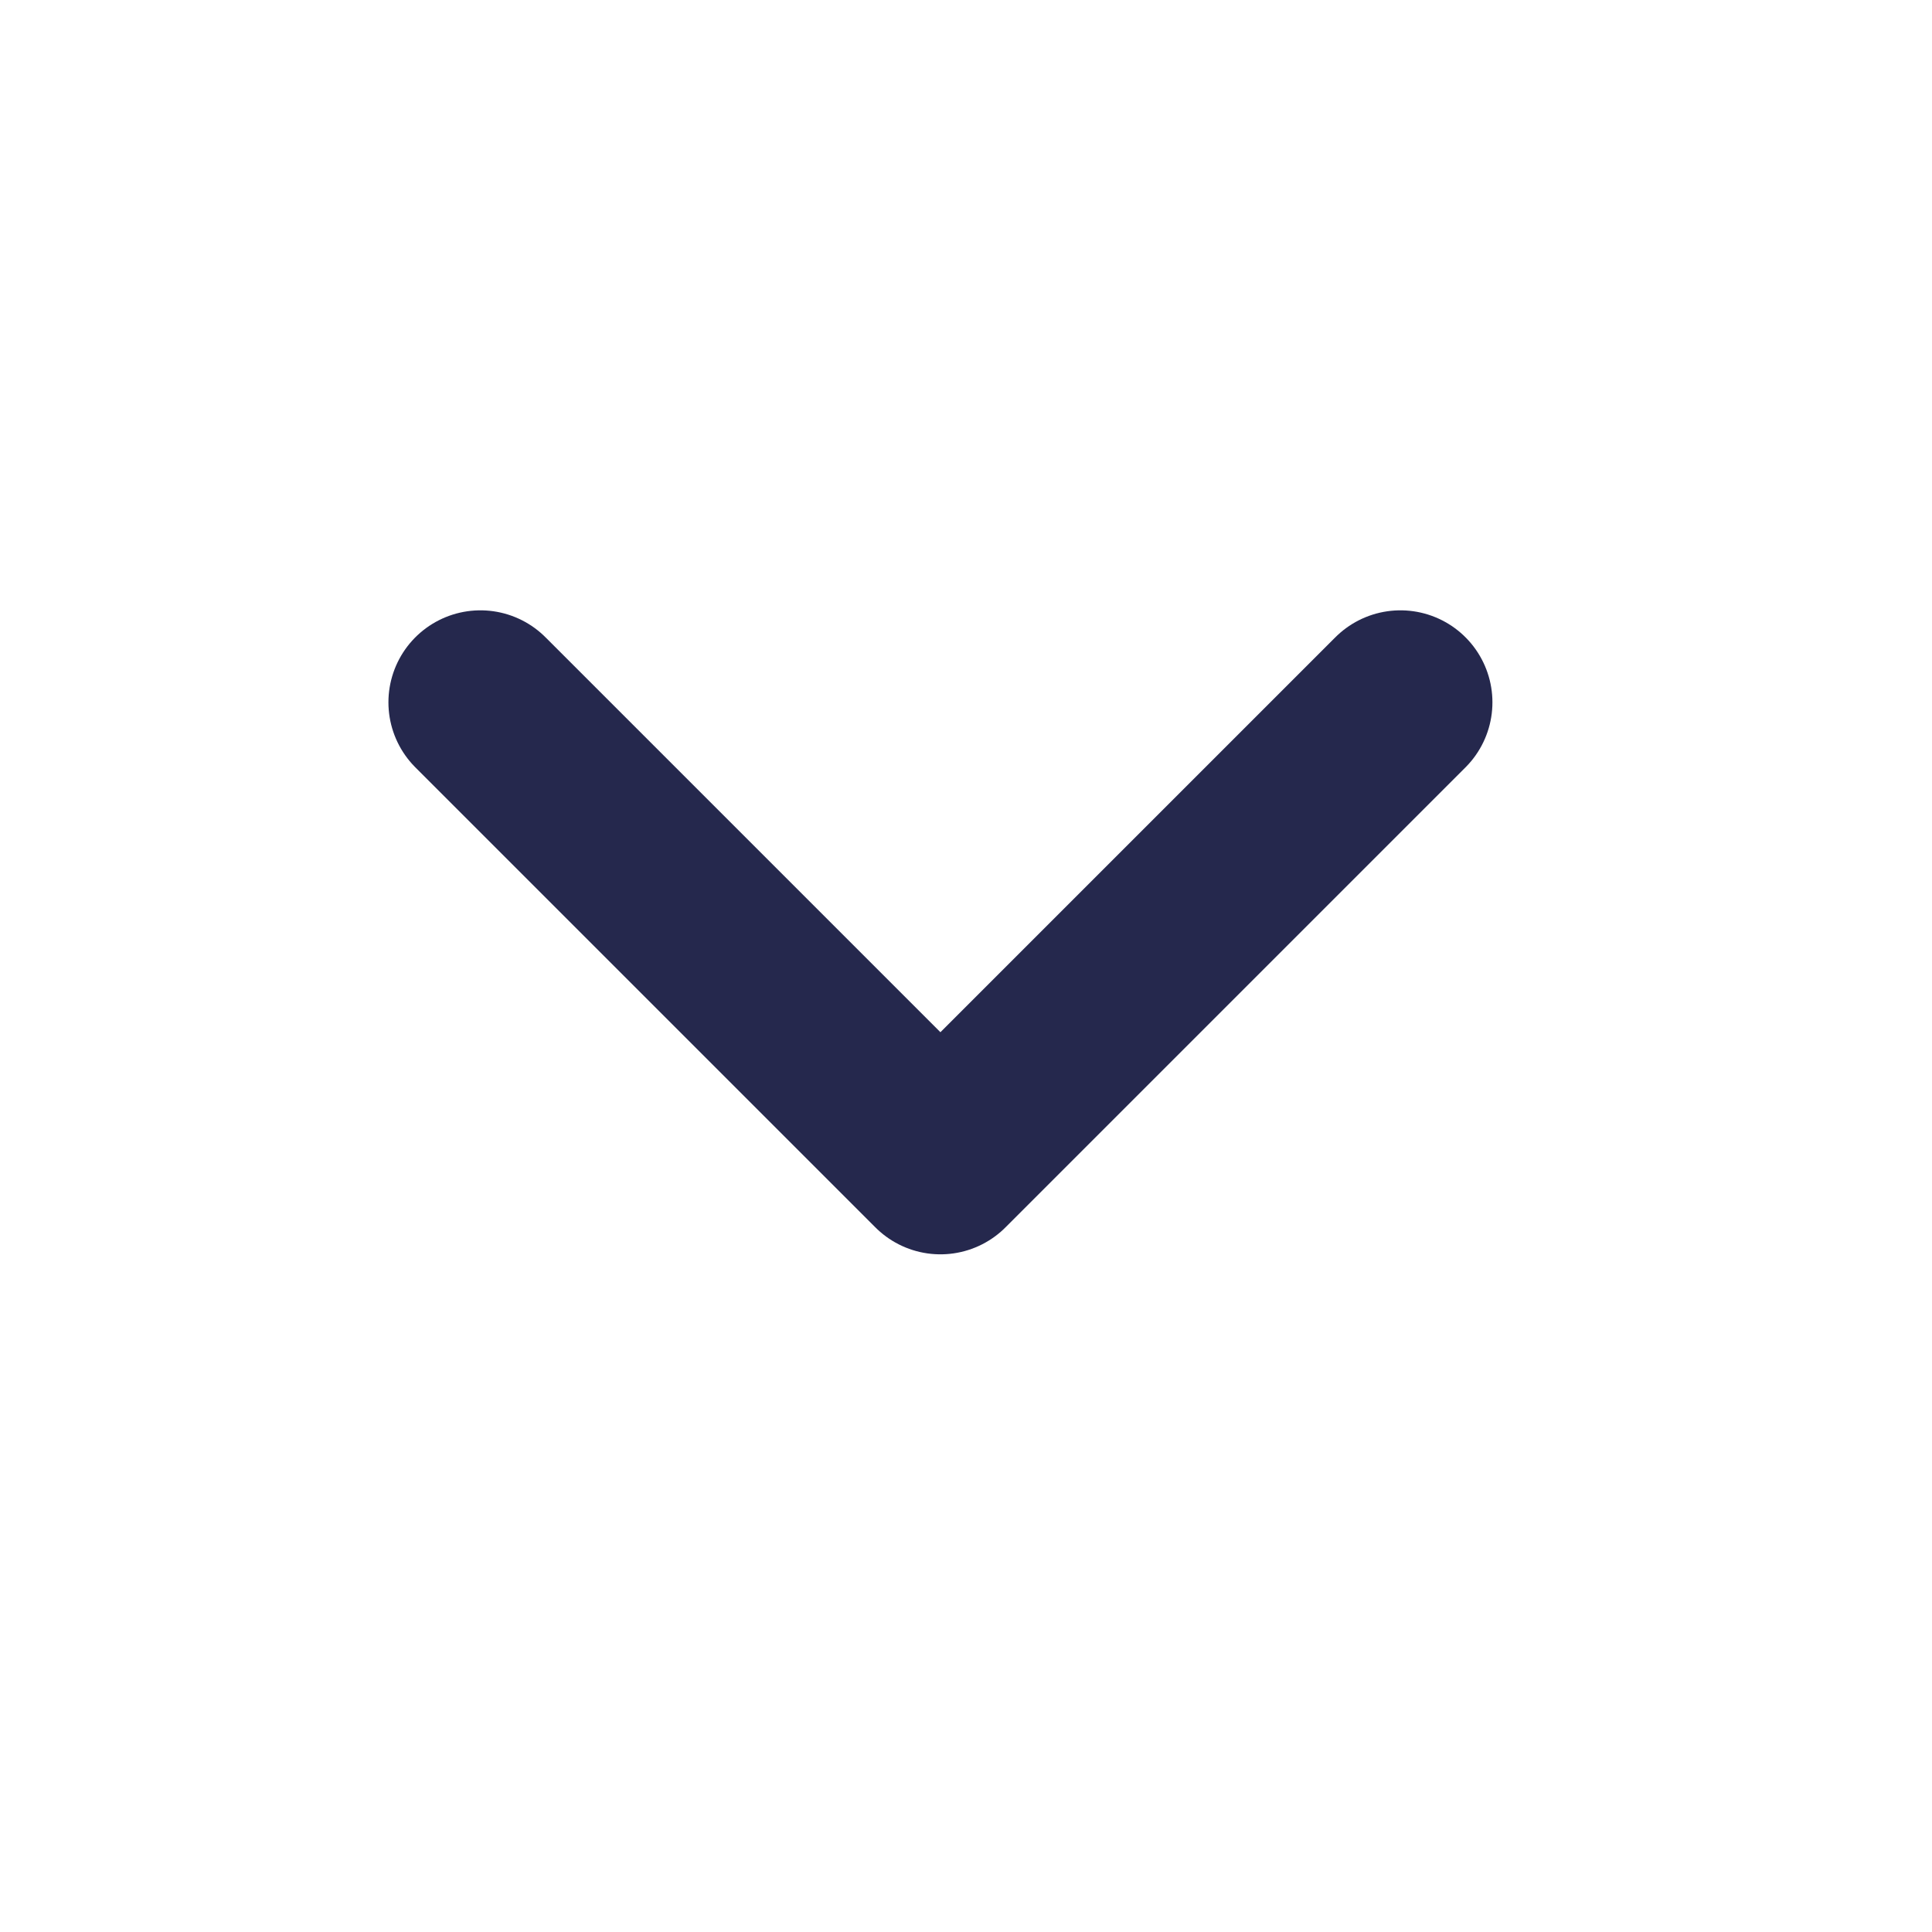
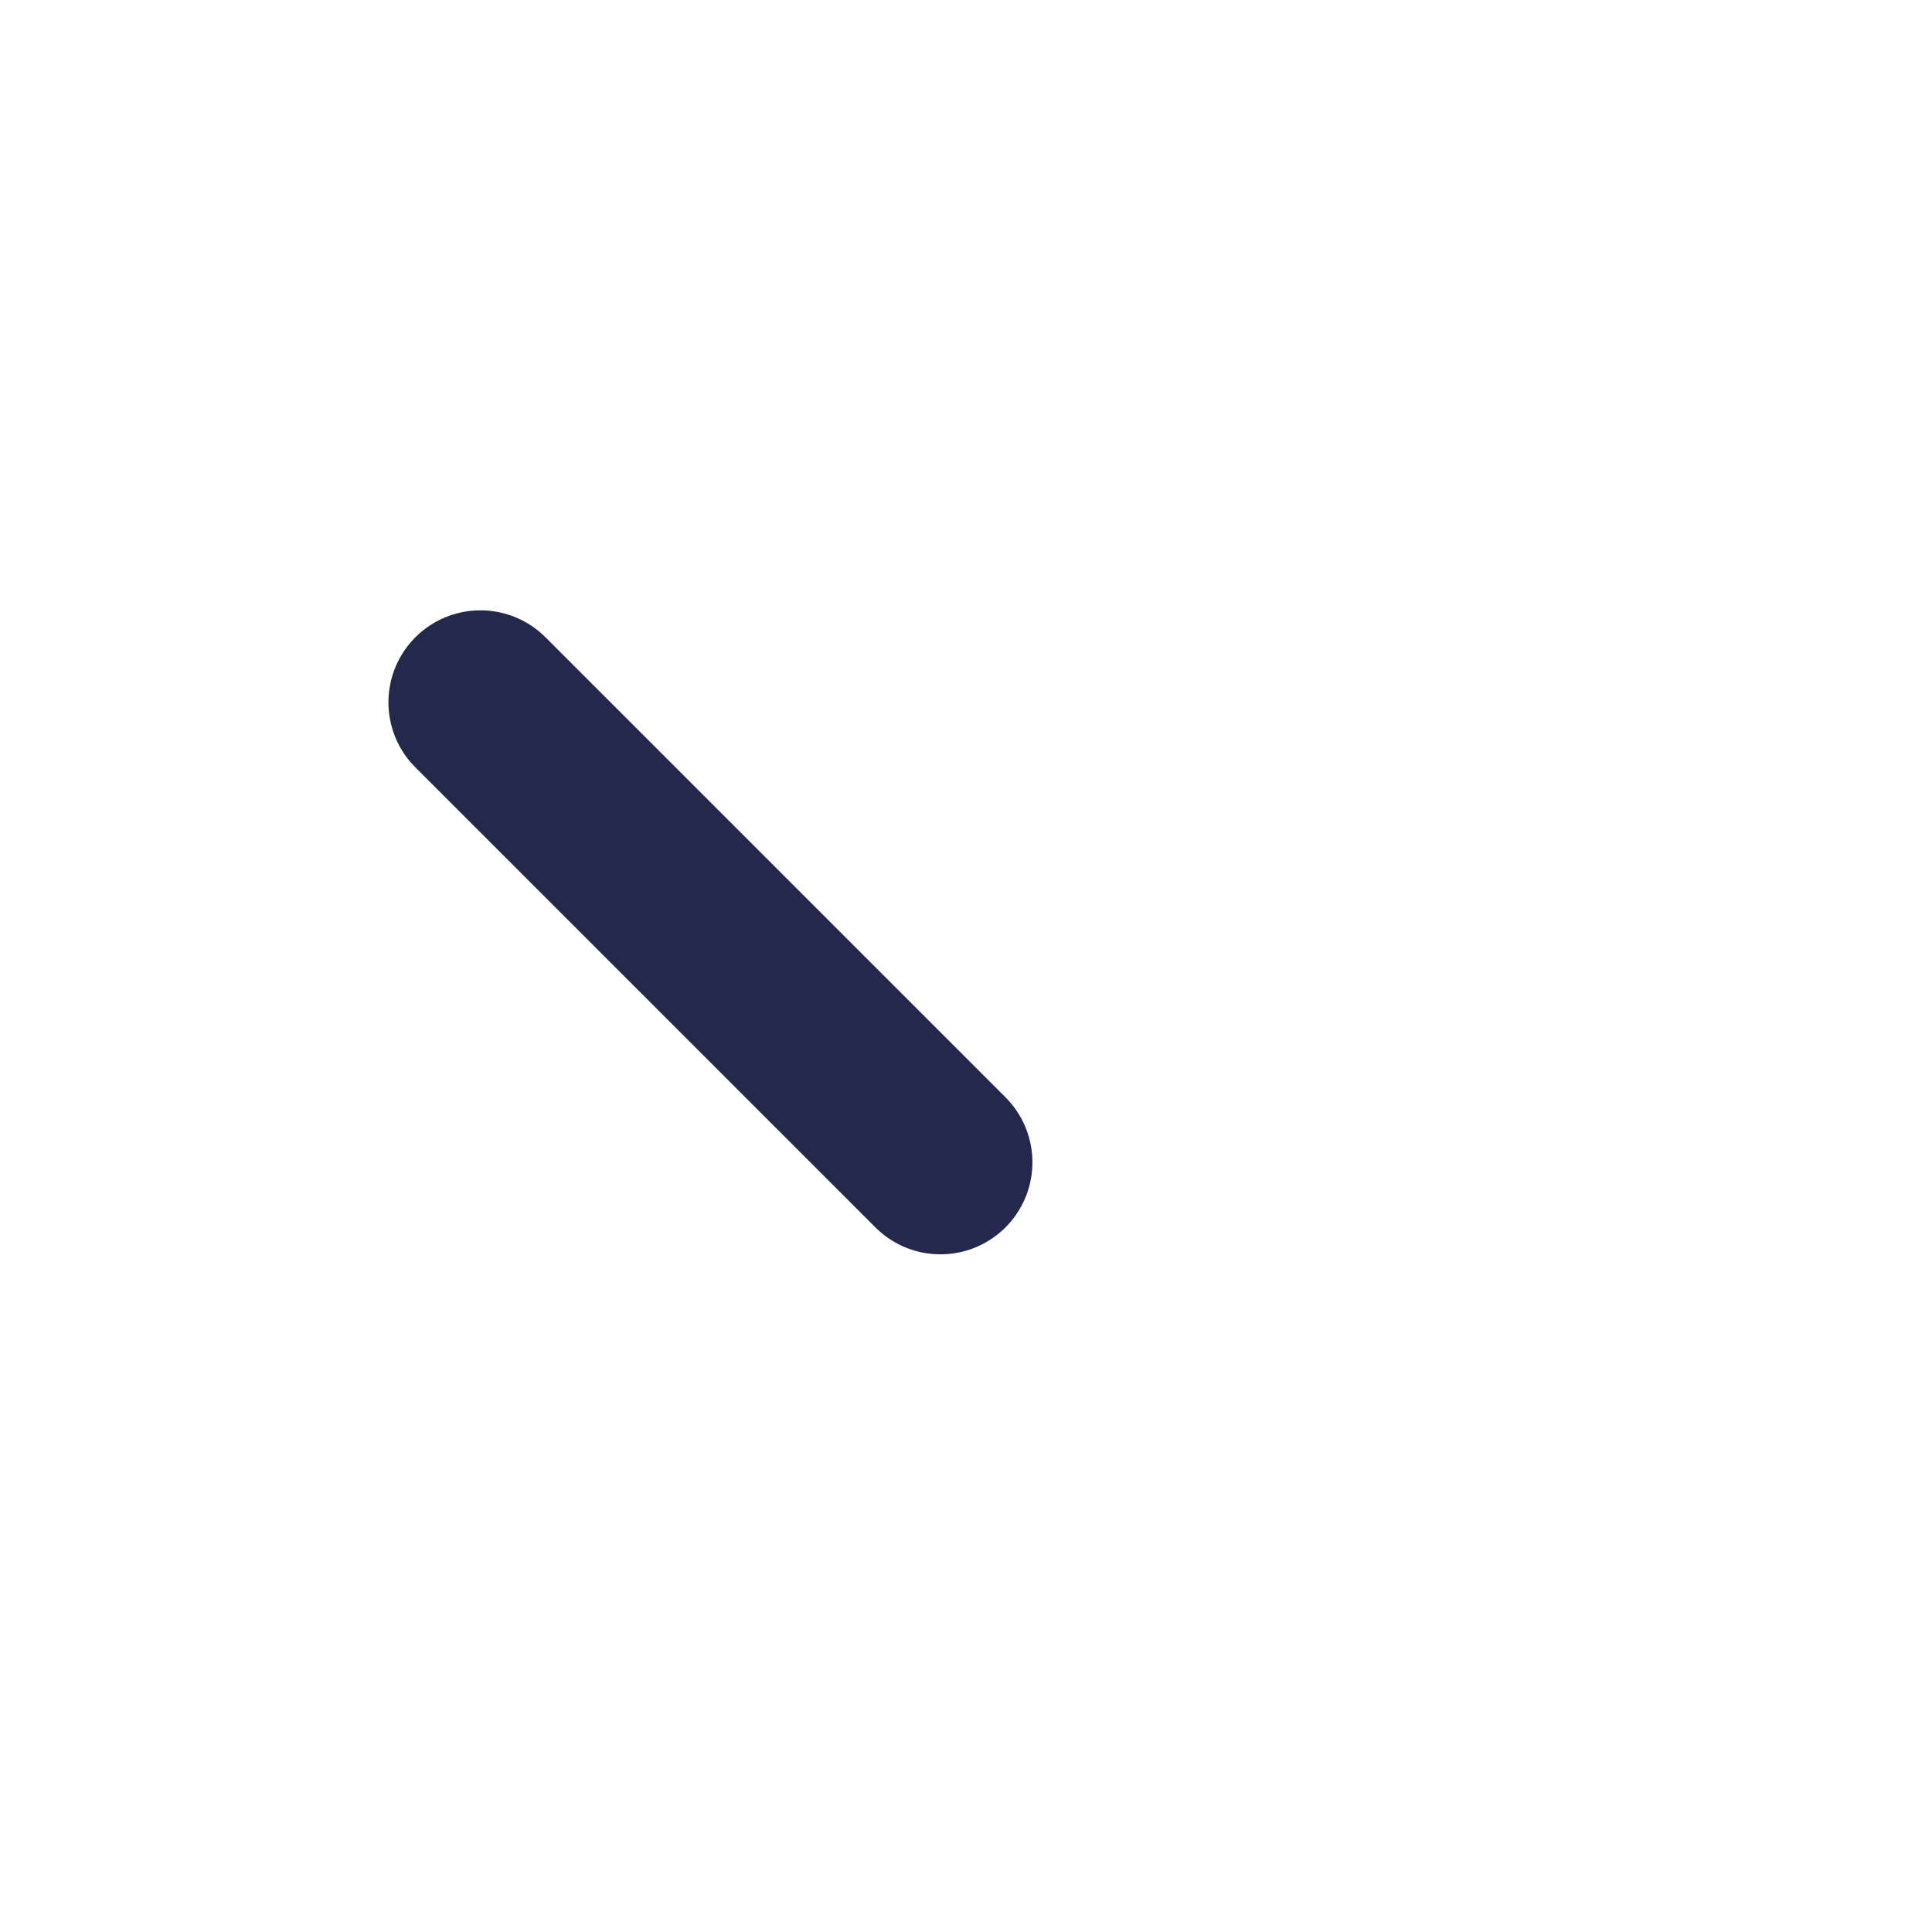
<svg xmlns="http://www.w3.org/2000/svg" width="21" height="21" viewBox="0 0 21 21" fill="none">
-   <path d="M5.222 7.634L10.222 12.634L15.222 7.634" stroke="#25284D" stroke-width="2" stroke-linecap="round" stroke-linejoin="round" />
+   <path d="M5.222 7.634L10.222 12.634" stroke="#25284D" stroke-width="2" stroke-linecap="round" stroke-linejoin="round" />
</svg>